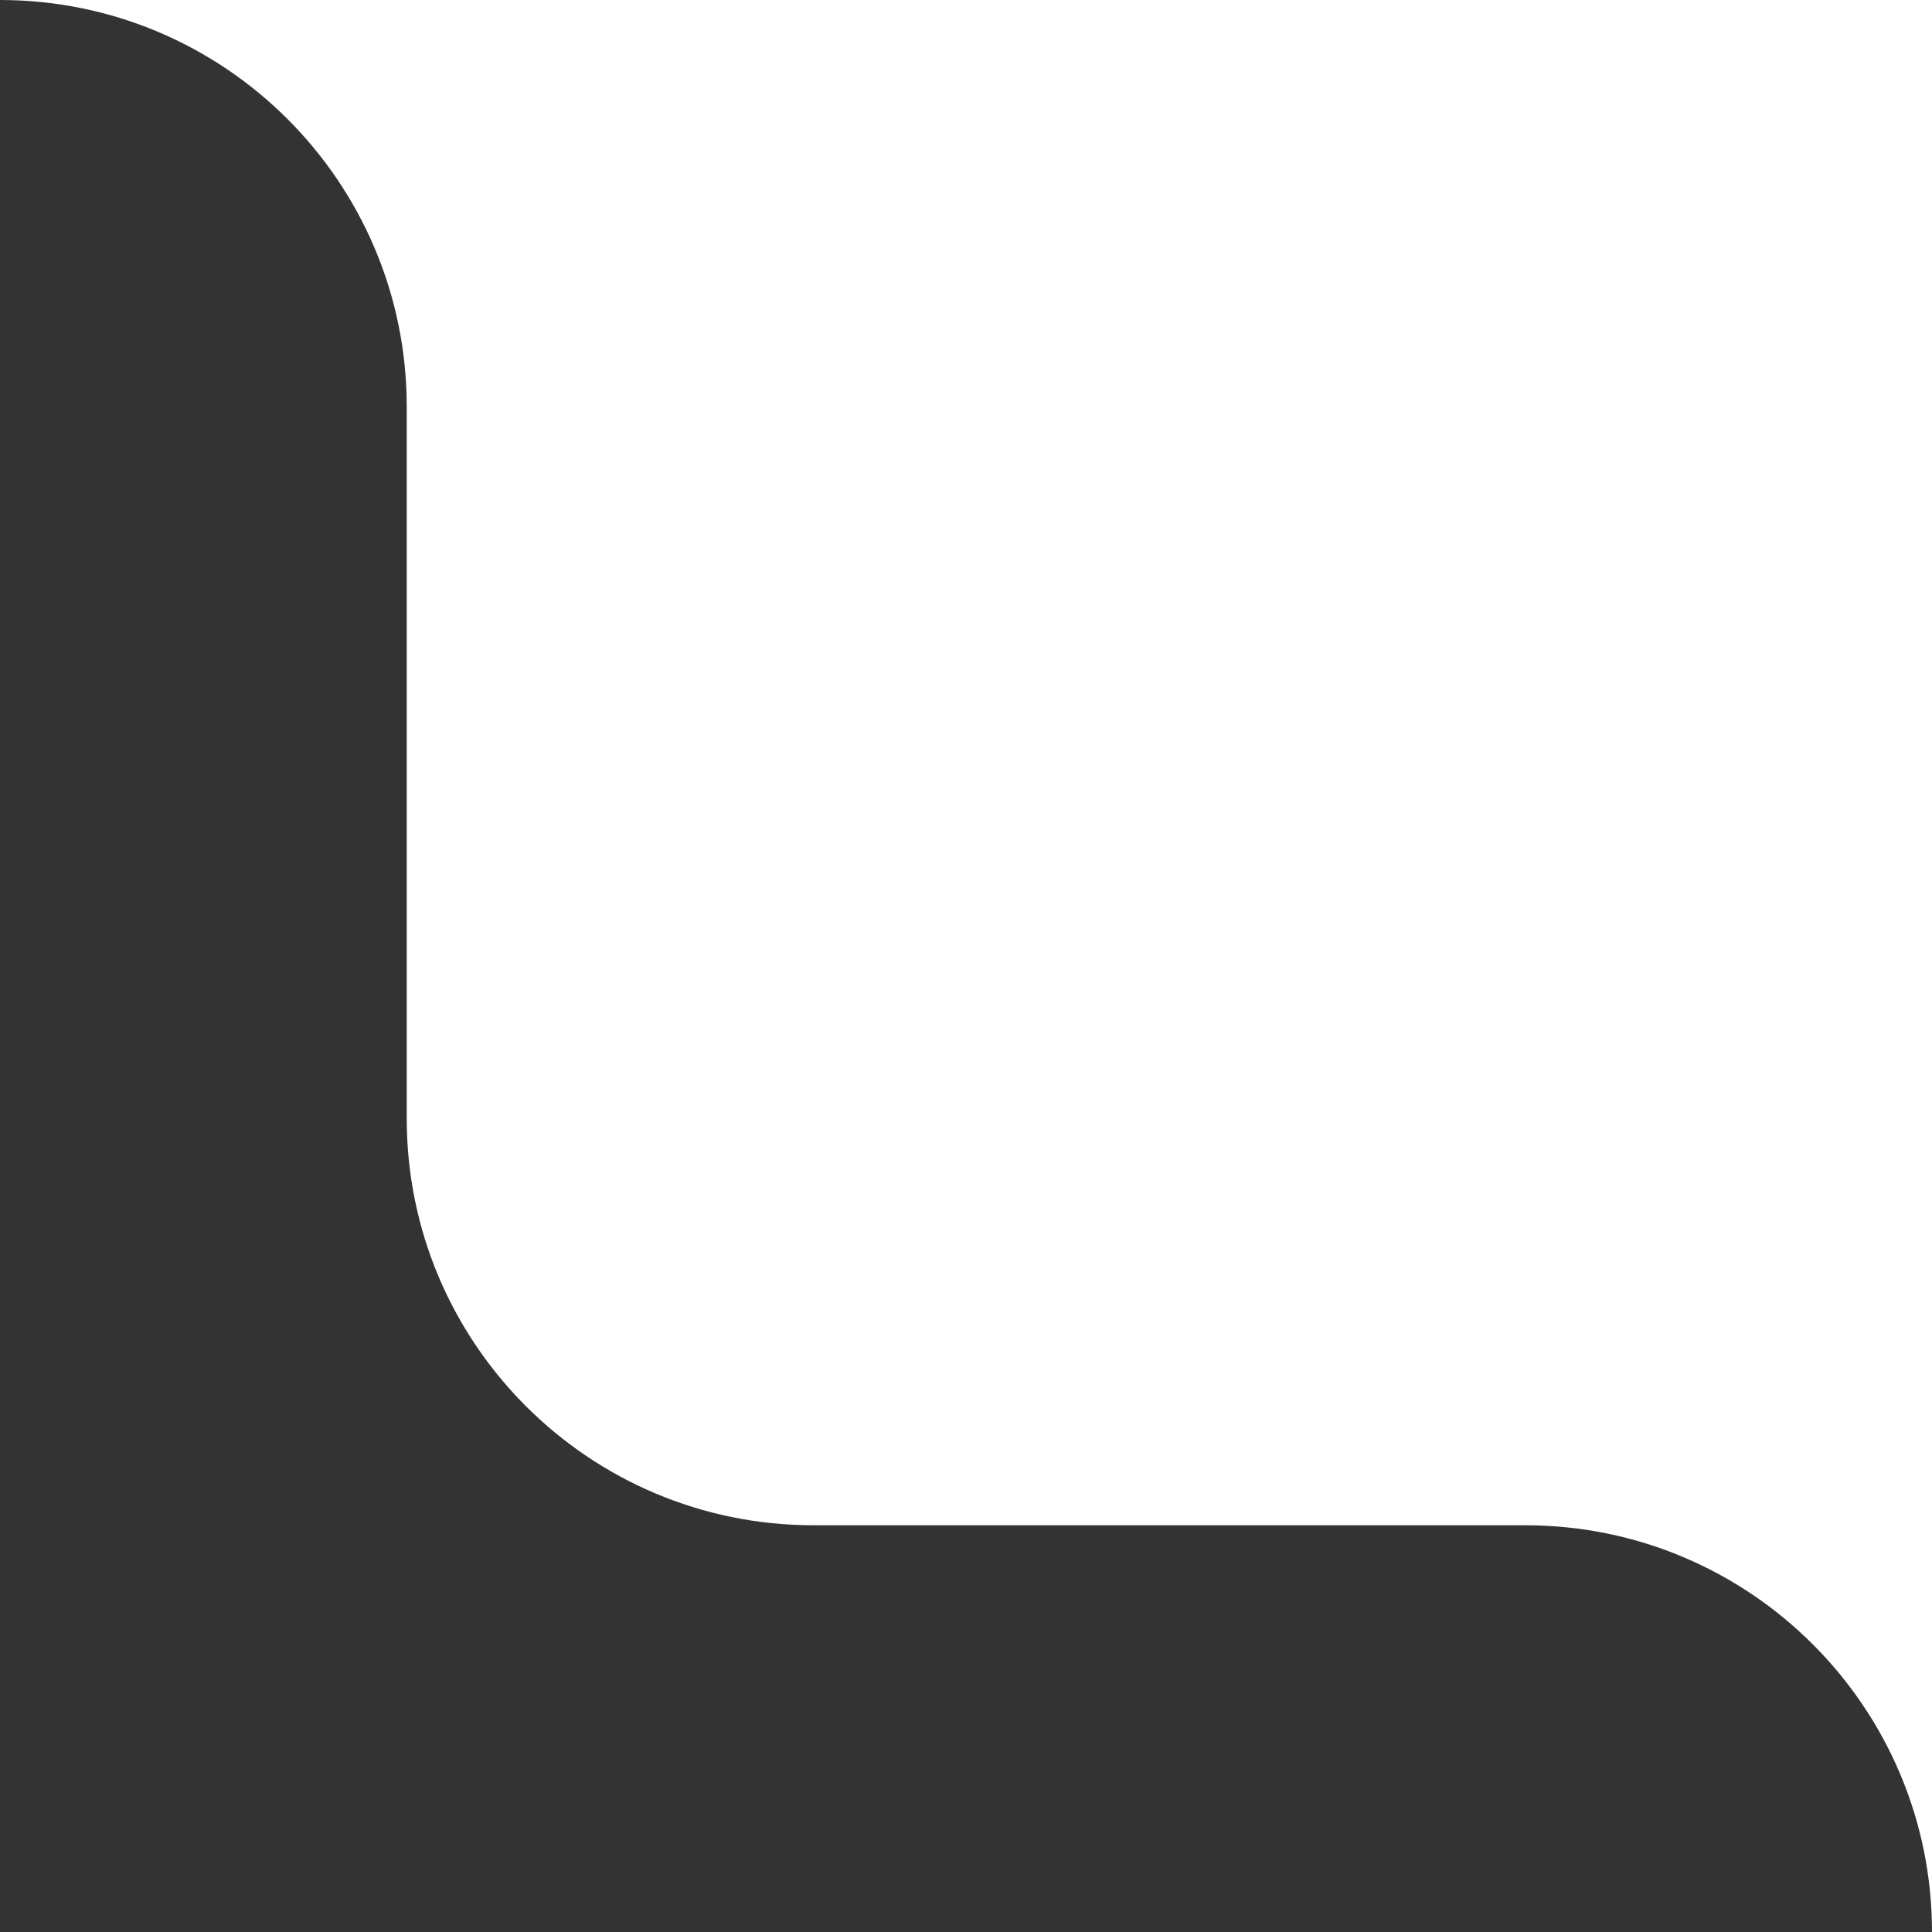
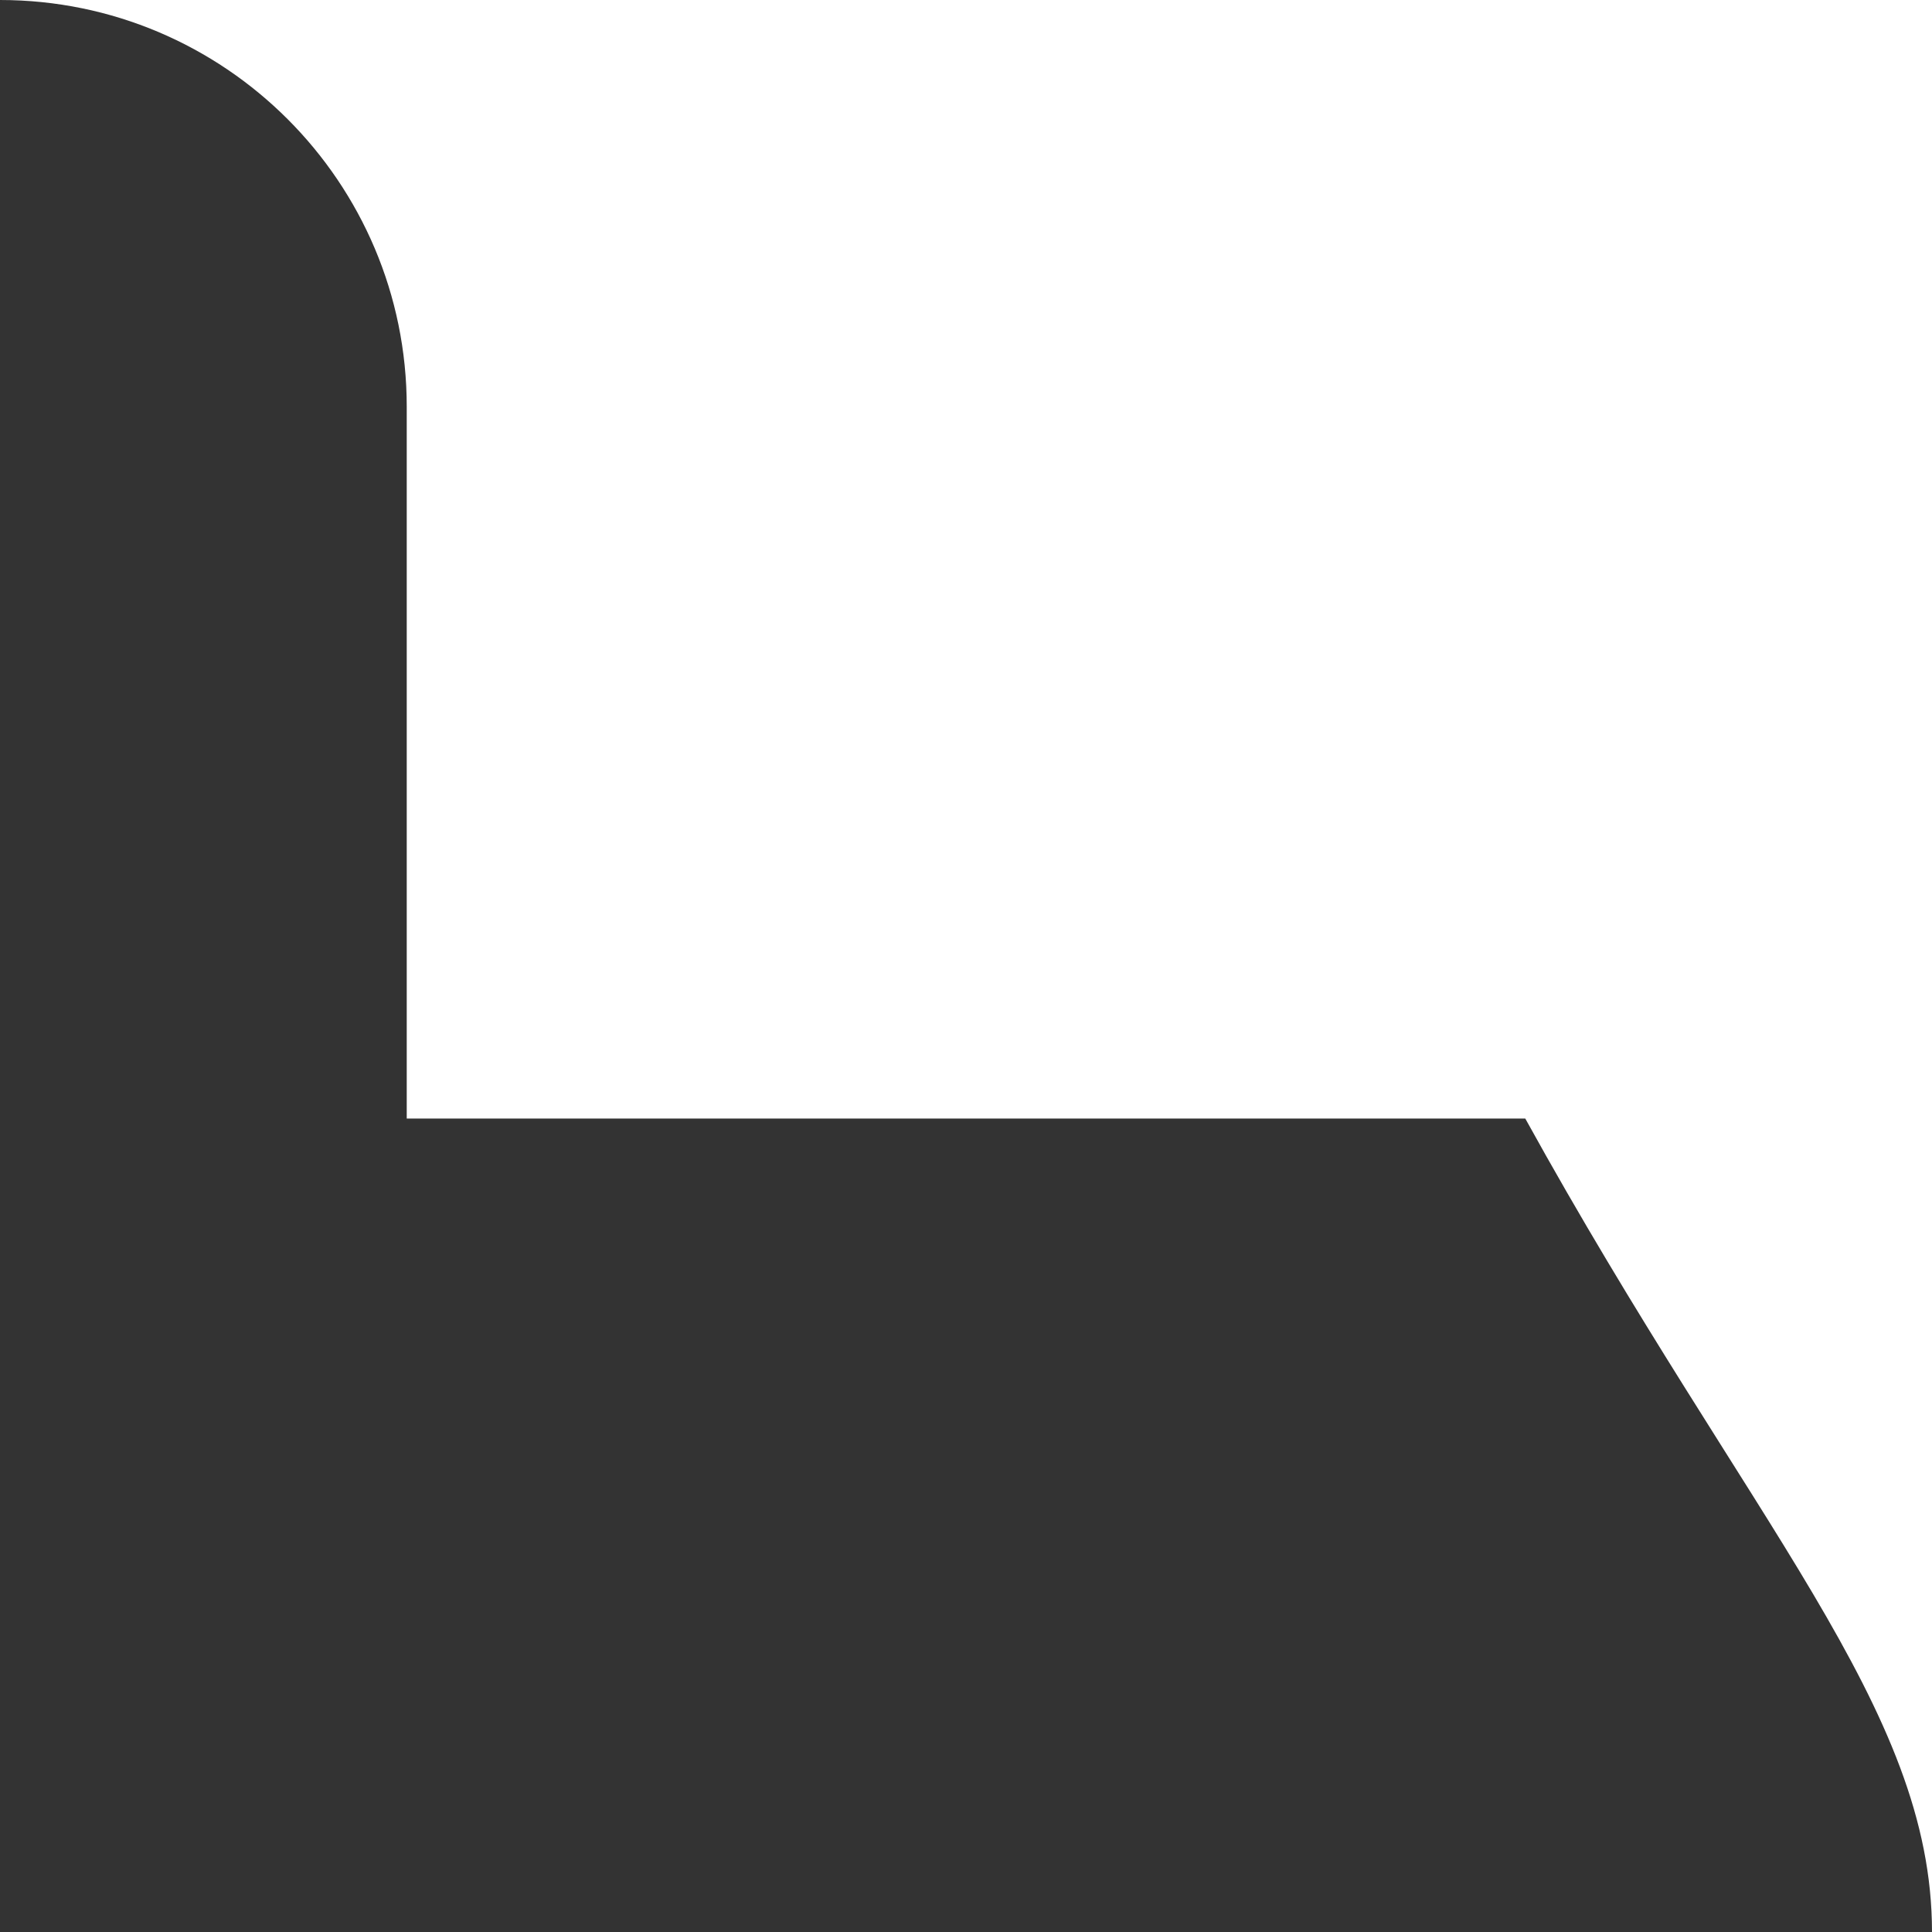
<svg xmlns="http://www.w3.org/2000/svg" width="190" height="190" viewBox="0 0 190 190" fill="none">
  <rect x="0" y="0" width="190" height="190" fill="#333333" stroke="none" />
-   <path fill-rule="evenodd" clip-rule="evenodd" d="M-6.91414e-06 0C22.091 0 40 17.909 40 40V110C40 132.091 57.909 150 80 150H150C172.091 150 190 167.909 190 190V0H-6.91414e-06Z" fill="white" />
+   <path fill-rule="evenodd" clip-rule="evenodd" d="M-6.91414e-06 0C22.091 0 40 17.909 40 40V110H150C172.091 150 190 167.909 190 190V0H-6.91414e-06Z" fill="white" />
</svg>